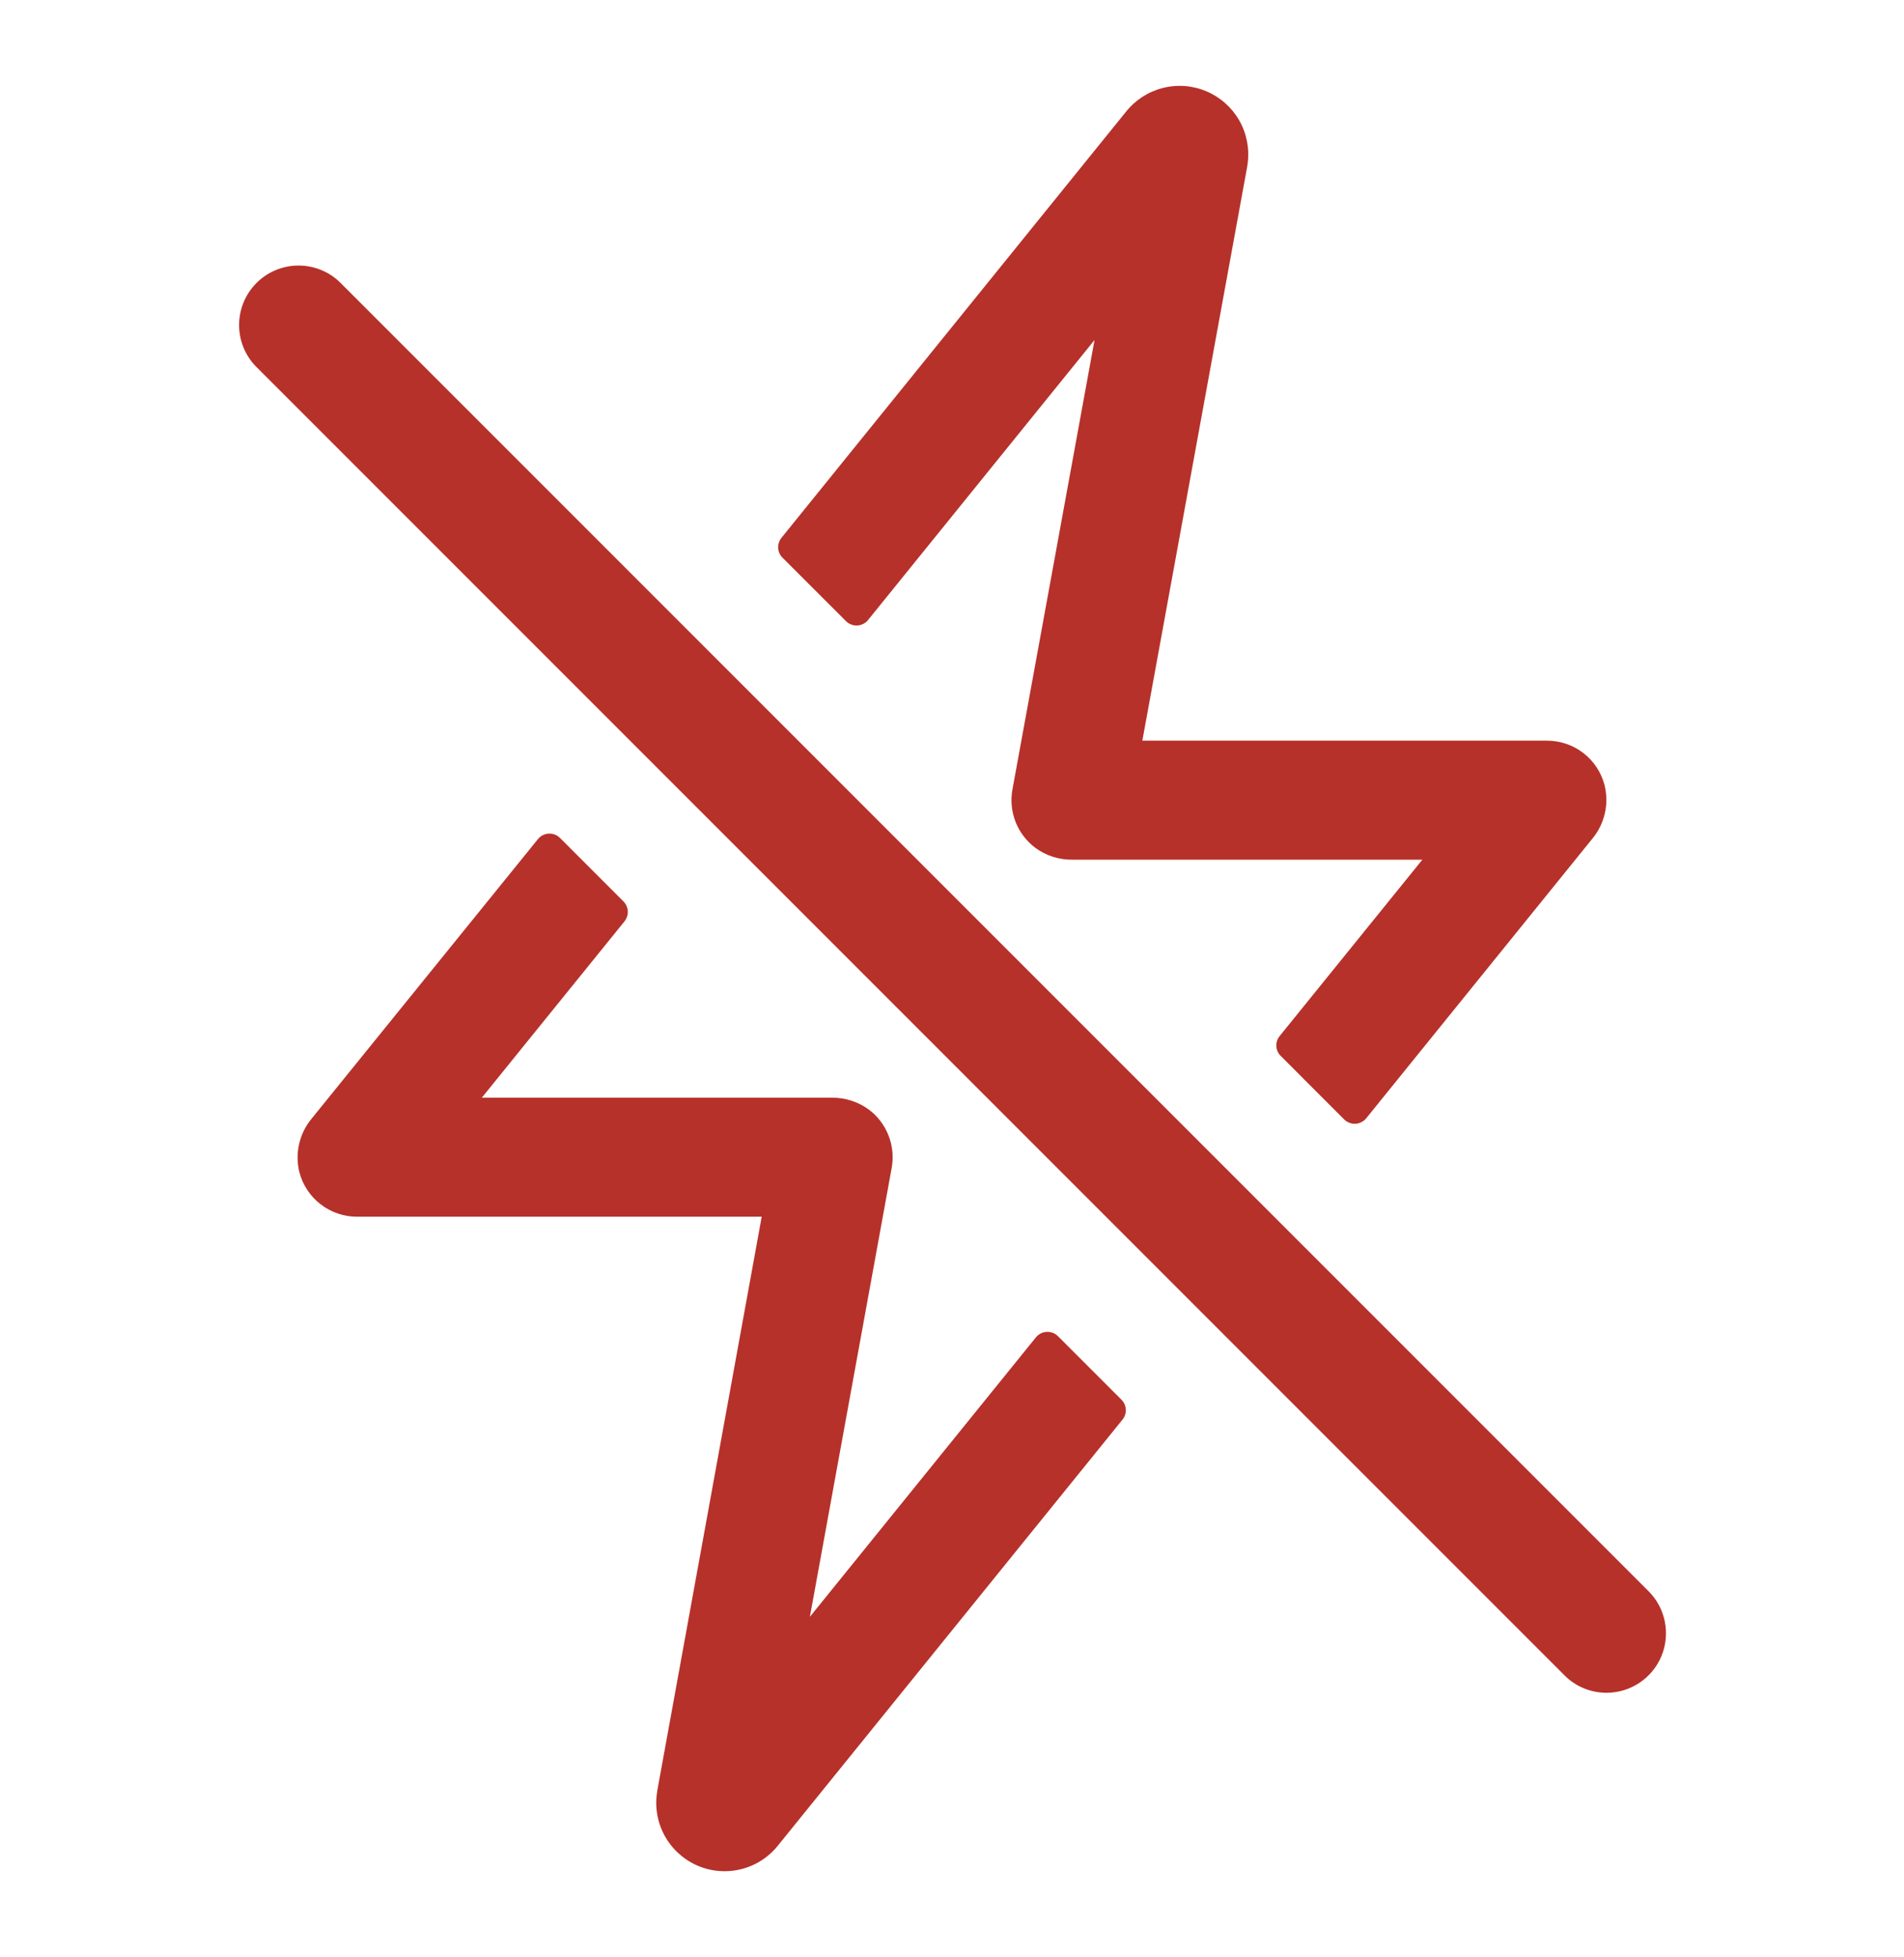
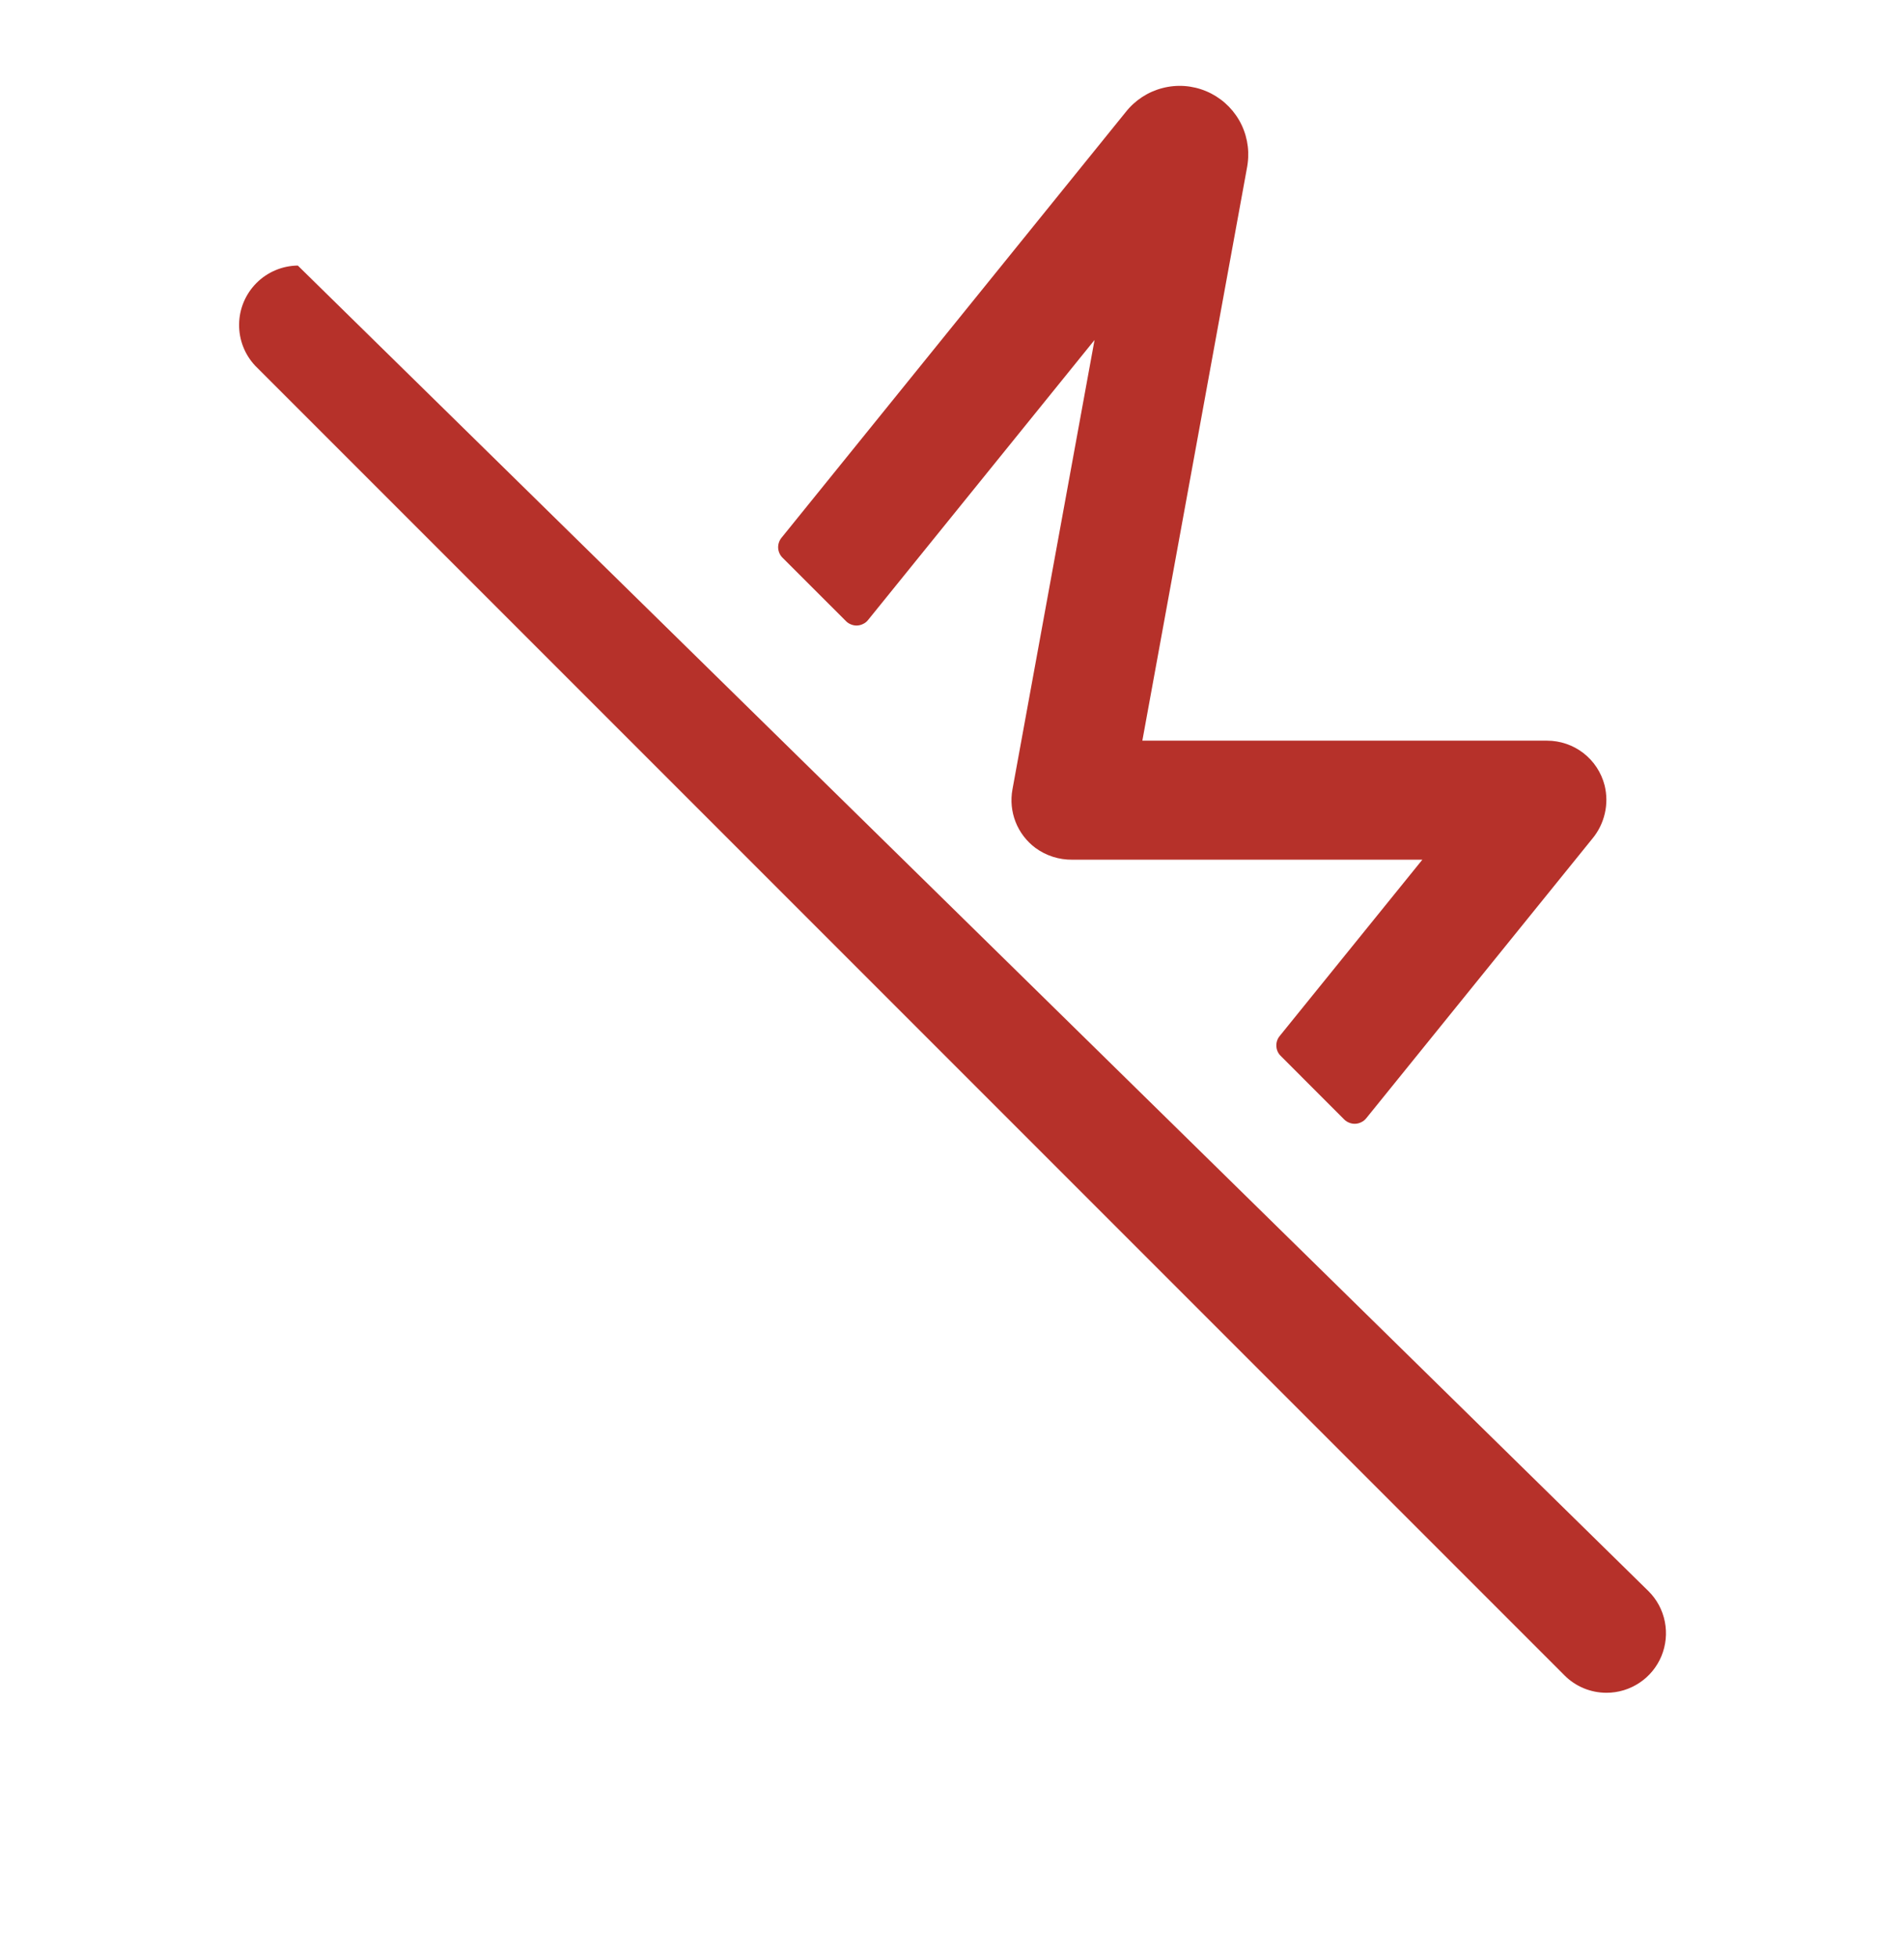
<svg xmlns="http://www.w3.org/2000/svg" width="36" height="37" viewBox="0 0 36 37" fill="none">
-   <path d="M30.375 31.999C30.227 31.999 30.081 31.97 29.945 31.914C29.808 31.857 29.684 31.774 29.58 31.669L4.83 6.919C4.628 6.707 4.517 6.423 4.521 6.13C4.524 5.837 4.643 5.556 4.85 5.349C5.057 5.142 5.338 5.023 5.631 5.02C5.924 5.016 6.208 5.127 6.42 5.329L31.17 30.079C31.328 30.236 31.435 30.437 31.478 30.655C31.521 30.873 31.499 31.099 31.414 31.305C31.329 31.51 31.185 31.686 31 31.809C30.815 31.933 30.598 31.999 30.375 31.999Z" fill="#B6312A" />
+   <path d="M30.375 31.999C30.227 31.999 30.081 31.97 29.945 31.914C29.808 31.857 29.684 31.774 29.58 31.669L4.83 6.919C4.628 6.707 4.517 6.423 4.521 6.13C4.524 5.837 4.643 5.556 4.85 5.349C5.057 5.142 5.338 5.023 5.631 5.02L31.17 30.079C31.328 30.236 31.435 30.437 31.478 30.655C31.521 30.873 31.499 31.099 31.414 31.305C31.329 31.51 31.185 31.686 31 31.809C30.815 31.933 30.598 31.999 30.375 31.999Z" fill="#B6312A" />
  <path d="M20.695 6.427L19.143 14.923C19.105 15.13 19.126 15.342 19.202 15.537C19.279 15.733 19.409 15.902 19.577 16.028C19.779 16.176 20.024 16.254 20.275 16.251H26.893L24.195 19.585C24.151 19.639 24.129 19.707 24.133 19.776C24.136 19.846 24.165 19.911 24.215 19.96L25.415 21.161C25.443 21.189 25.476 21.21 25.513 21.224C25.55 21.239 25.589 21.245 25.628 21.243C25.668 21.241 25.706 21.23 25.741 21.212C25.777 21.195 25.808 21.169 25.832 21.139L30.107 15.854C30.222 15.716 30.303 15.552 30.343 15.377C30.384 15.202 30.382 15.019 30.339 14.845C30.277 14.603 30.136 14.389 29.939 14.236C29.741 14.083 29.499 14.001 29.25 14.001H21.599L23.582 3.147C23.586 3.126 23.589 3.105 23.591 3.084C23.627 2.803 23.57 2.517 23.428 2.271C23.286 2.026 23.067 1.833 22.806 1.724C22.544 1.614 22.254 1.593 21.979 1.665C21.704 1.736 21.461 1.895 21.285 2.118L14.776 10.166C14.732 10.22 14.71 10.288 14.713 10.358C14.717 10.427 14.746 10.493 14.795 10.542L15.996 11.742C16.023 11.77 16.057 11.791 16.094 11.805C16.131 11.82 16.17 11.826 16.209 11.824C16.249 11.822 16.287 11.811 16.322 11.793C16.358 11.776 16.389 11.751 16.413 11.72L20.695 6.427Z" fill="#B6312A" />
-   <path d="M15.313 30.563L16.86 22.076C16.897 21.87 16.876 21.657 16.799 21.462C16.722 21.267 16.593 21.097 16.424 20.972C16.222 20.825 15.977 20.747 15.727 20.75H9.11L11.808 17.416C11.851 17.362 11.873 17.294 11.87 17.224C11.866 17.155 11.837 17.089 11.788 17.04L10.588 15.84C10.56 15.812 10.527 15.79 10.49 15.776C10.453 15.762 10.414 15.756 10.374 15.758C10.335 15.76 10.297 15.771 10.262 15.788C10.226 15.806 10.196 15.831 10.171 15.862L5.892 21.146C5.777 21.285 5.696 21.448 5.656 21.624C5.616 21.799 5.617 21.981 5.66 22.156C5.723 22.398 5.863 22.612 6.061 22.764C6.258 22.917 6.501 23 6.75 23H14.402L12.427 33.853V33.861C12.378 34.144 12.425 34.435 12.56 34.688C12.695 34.941 12.911 35.142 13.173 35.26C13.435 35.377 13.728 35.403 14.007 35.335C14.286 35.267 14.534 35.108 14.712 34.883L21.224 26.835C21.268 26.781 21.29 26.712 21.286 26.643C21.283 26.573 21.253 26.508 21.204 26.459L20.004 25.259C19.976 25.231 19.943 25.209 19.906 25.195C19.869 25.181 19.83 25.175 19.79 25.177C19.751 25.179 19.712 25.189 19.677 25.207C19.642 25.225 19.611 25.25 19.586 25.281L15.313 30.563Z" fill="#B6312A" />
</svg>